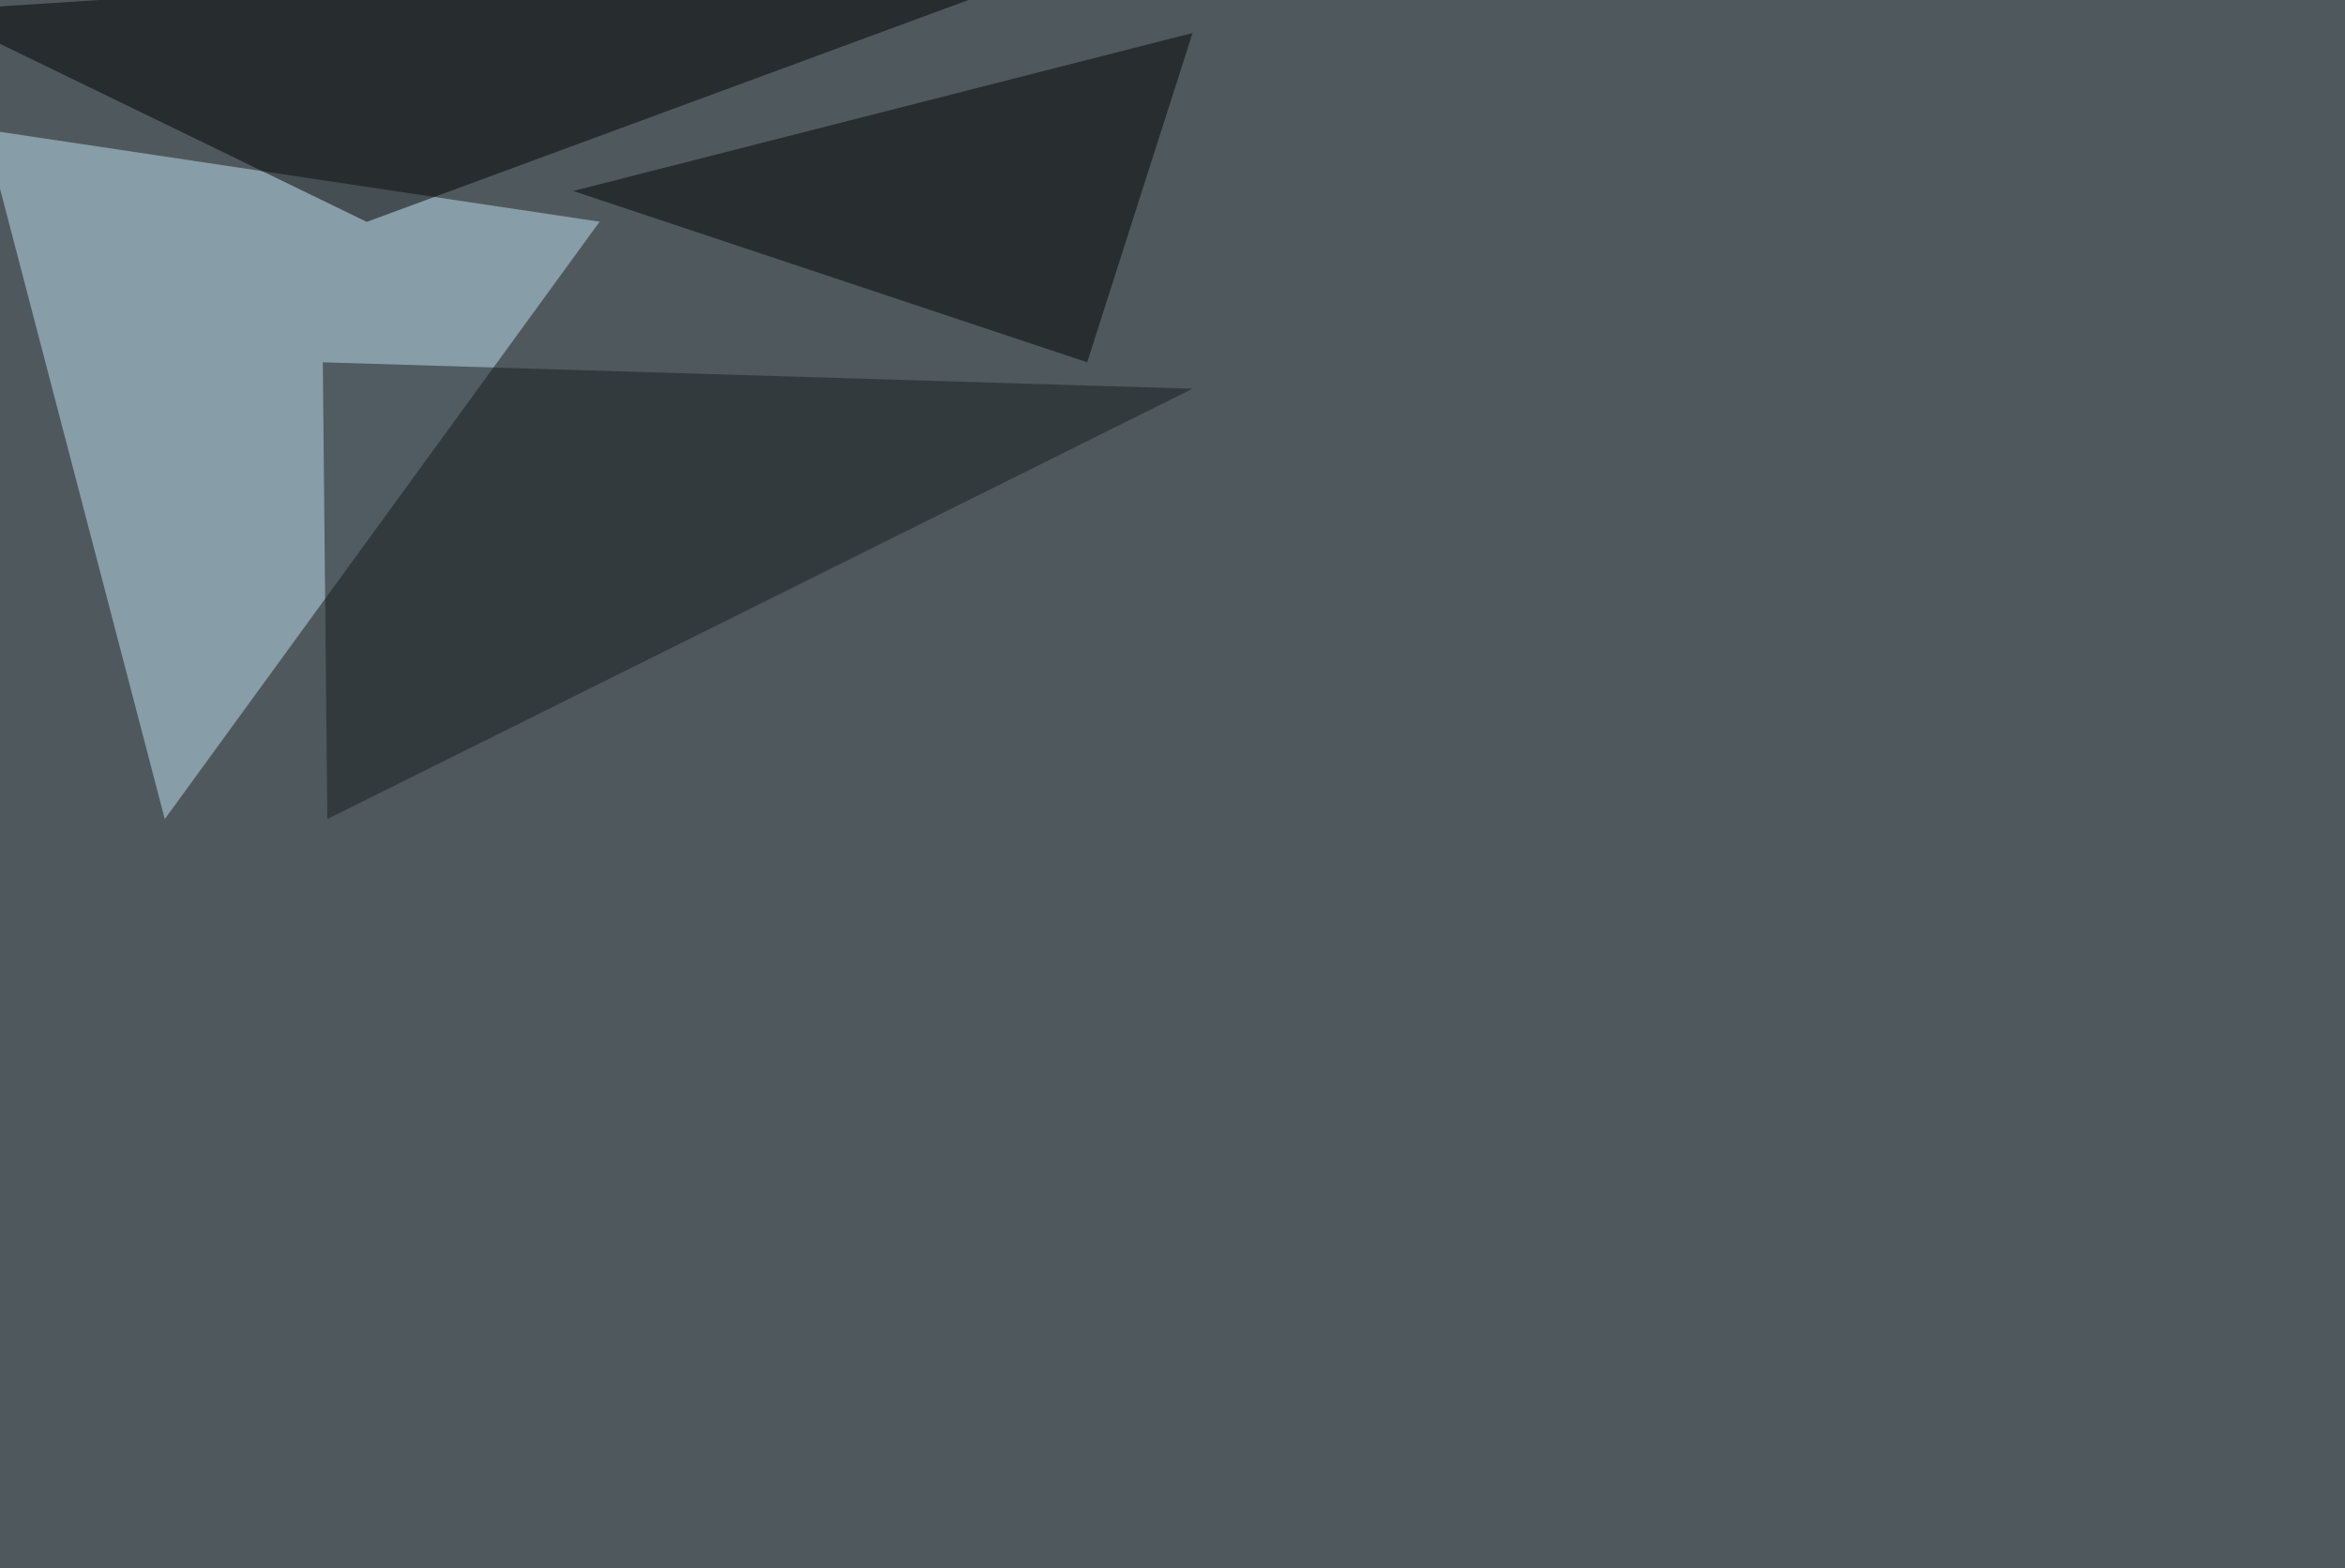
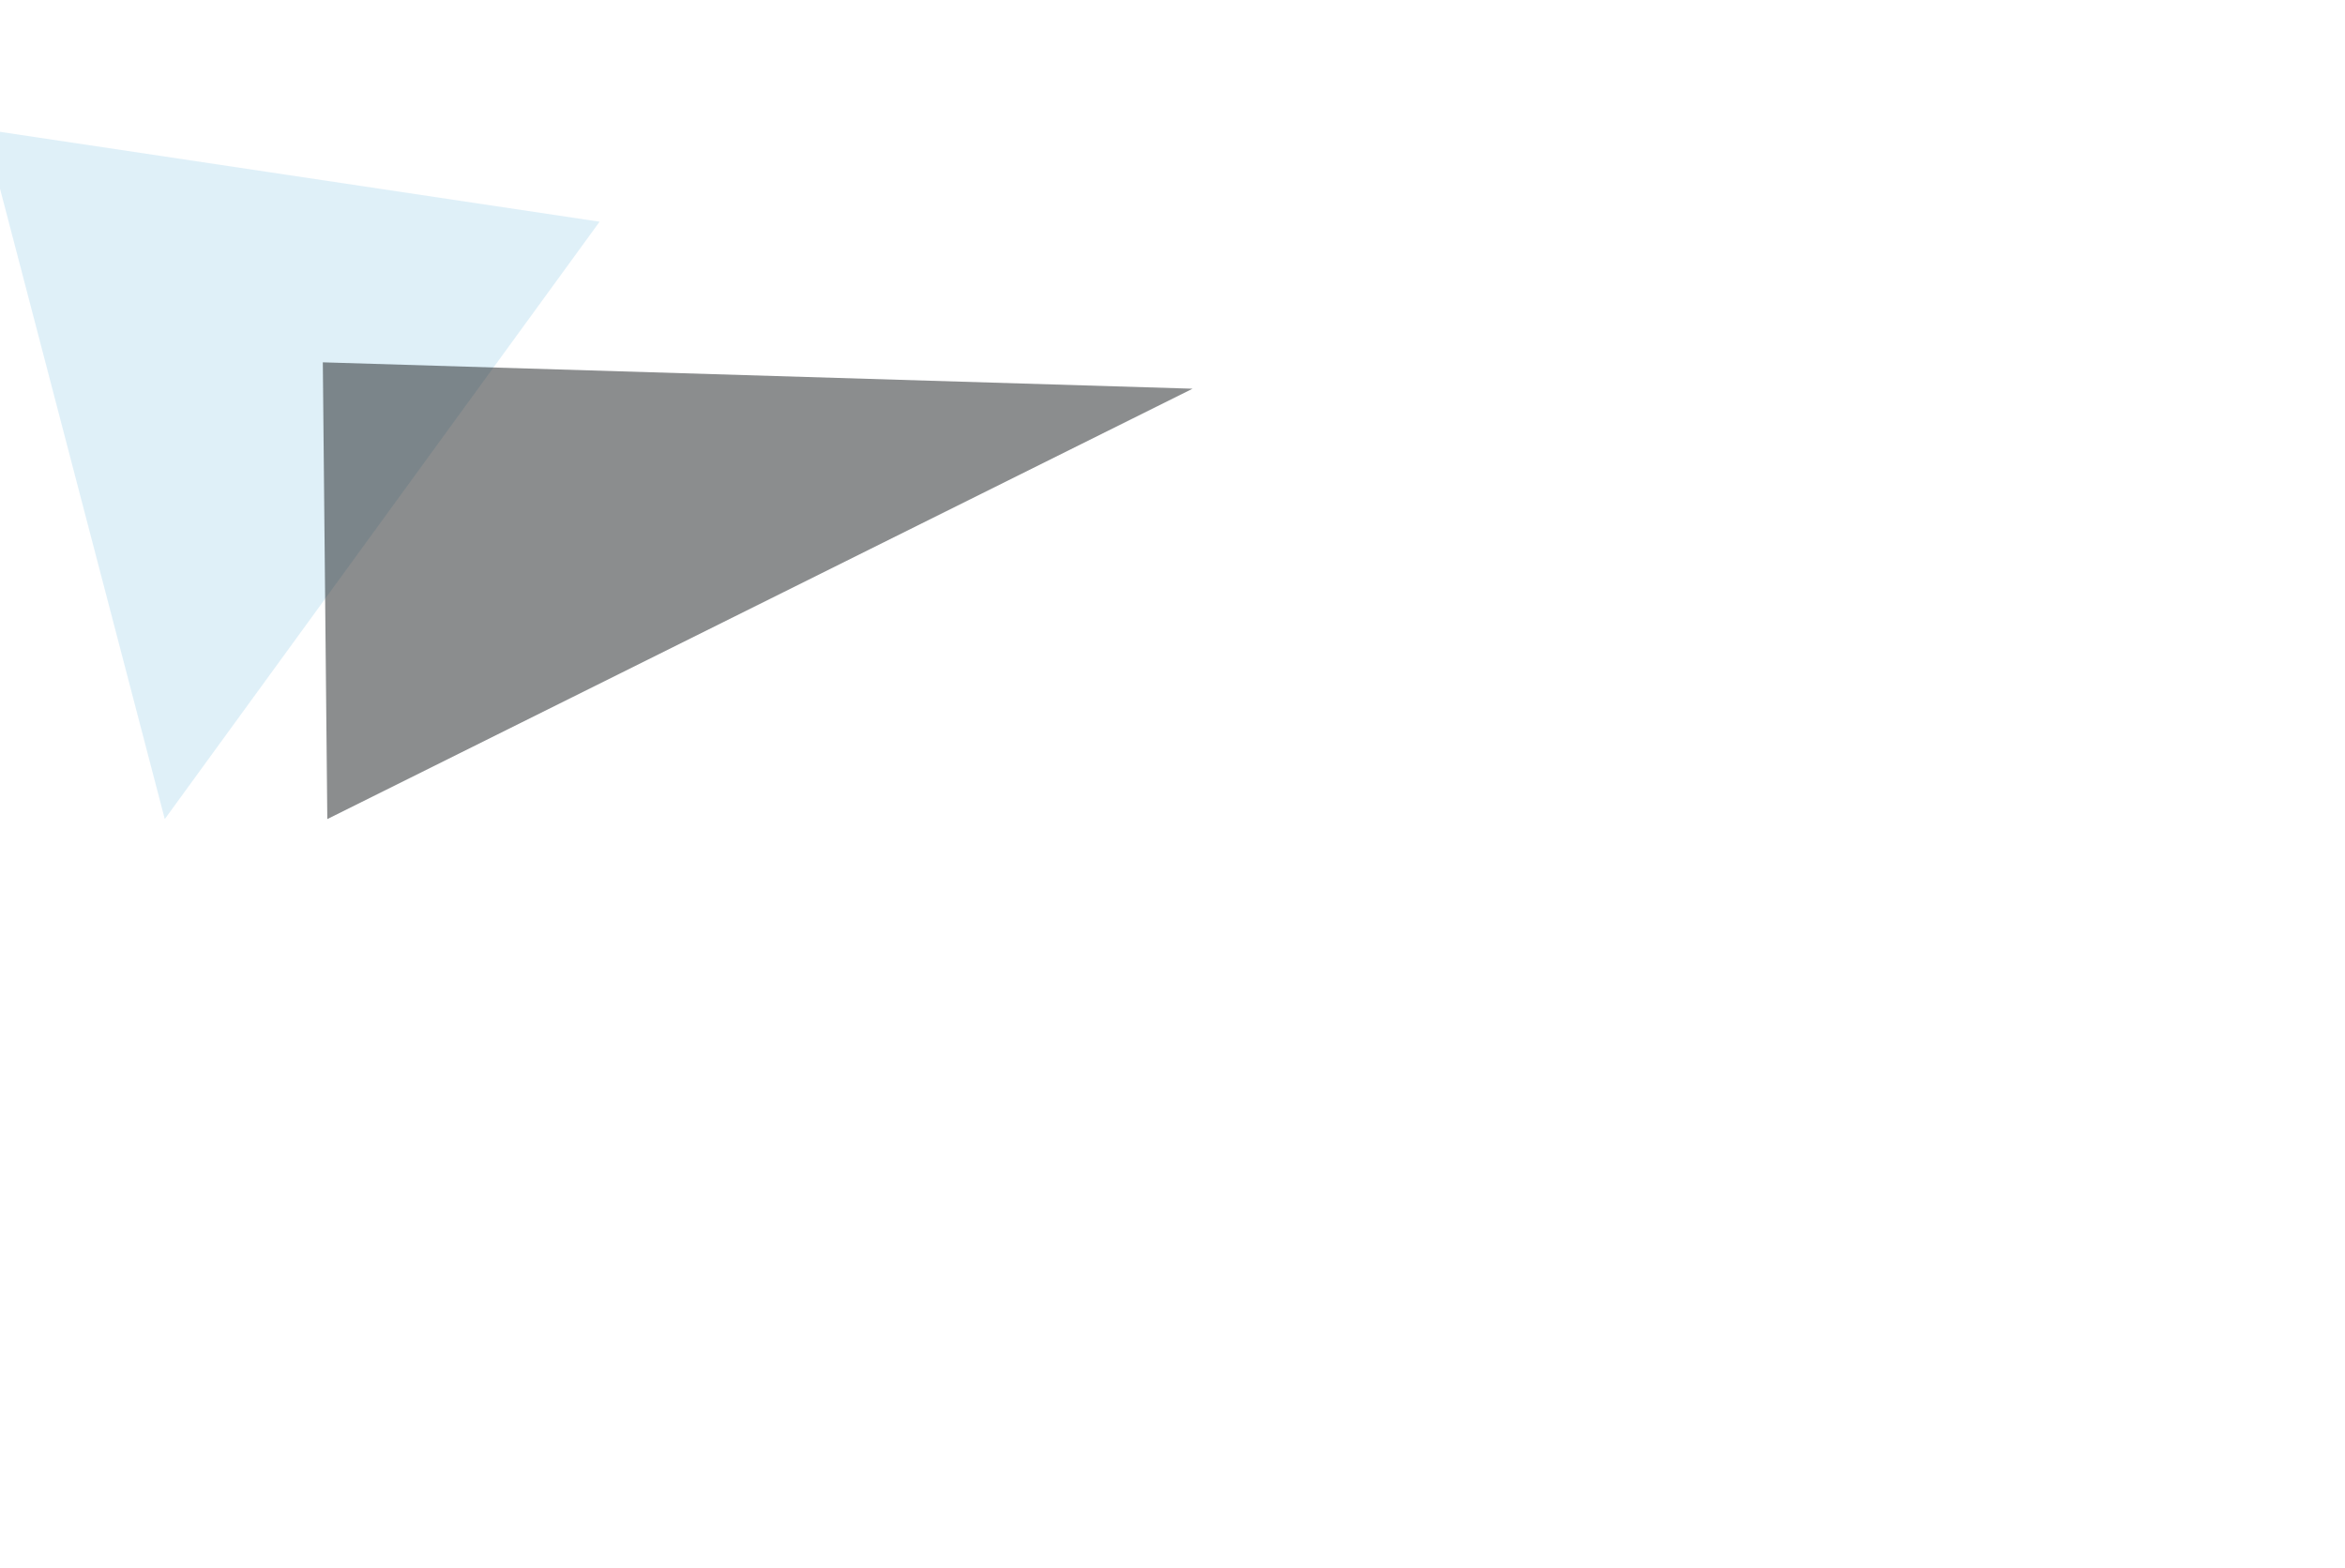
<svg xmlns="http://www.w3.org/2000/svg" width="1564" height="1046">
  <filter id="a">
    <feGaussianBlur stdDeviation="55" />
  </filter>
-   <rect width="100%" height="100%" fill="#4f595d" />
  <g filter="url(#a)">
    <g fill-opacity=".5">
      <path fill="#c0e3f3" d="M-10.3 86.4l120.2 460 290-398.5z" />
-       <path d="M244.6 148L-45.4 7.2 769-45.4z" />
      <path fill="#191d1f" d="M218.3 546.4l-3-304.7 580.1 17.6z" />
-       <path fill="#020403" d="M725.1 241.7L382.3 127.4 795.4 22z" />
    </g>
  </g>
</svg>